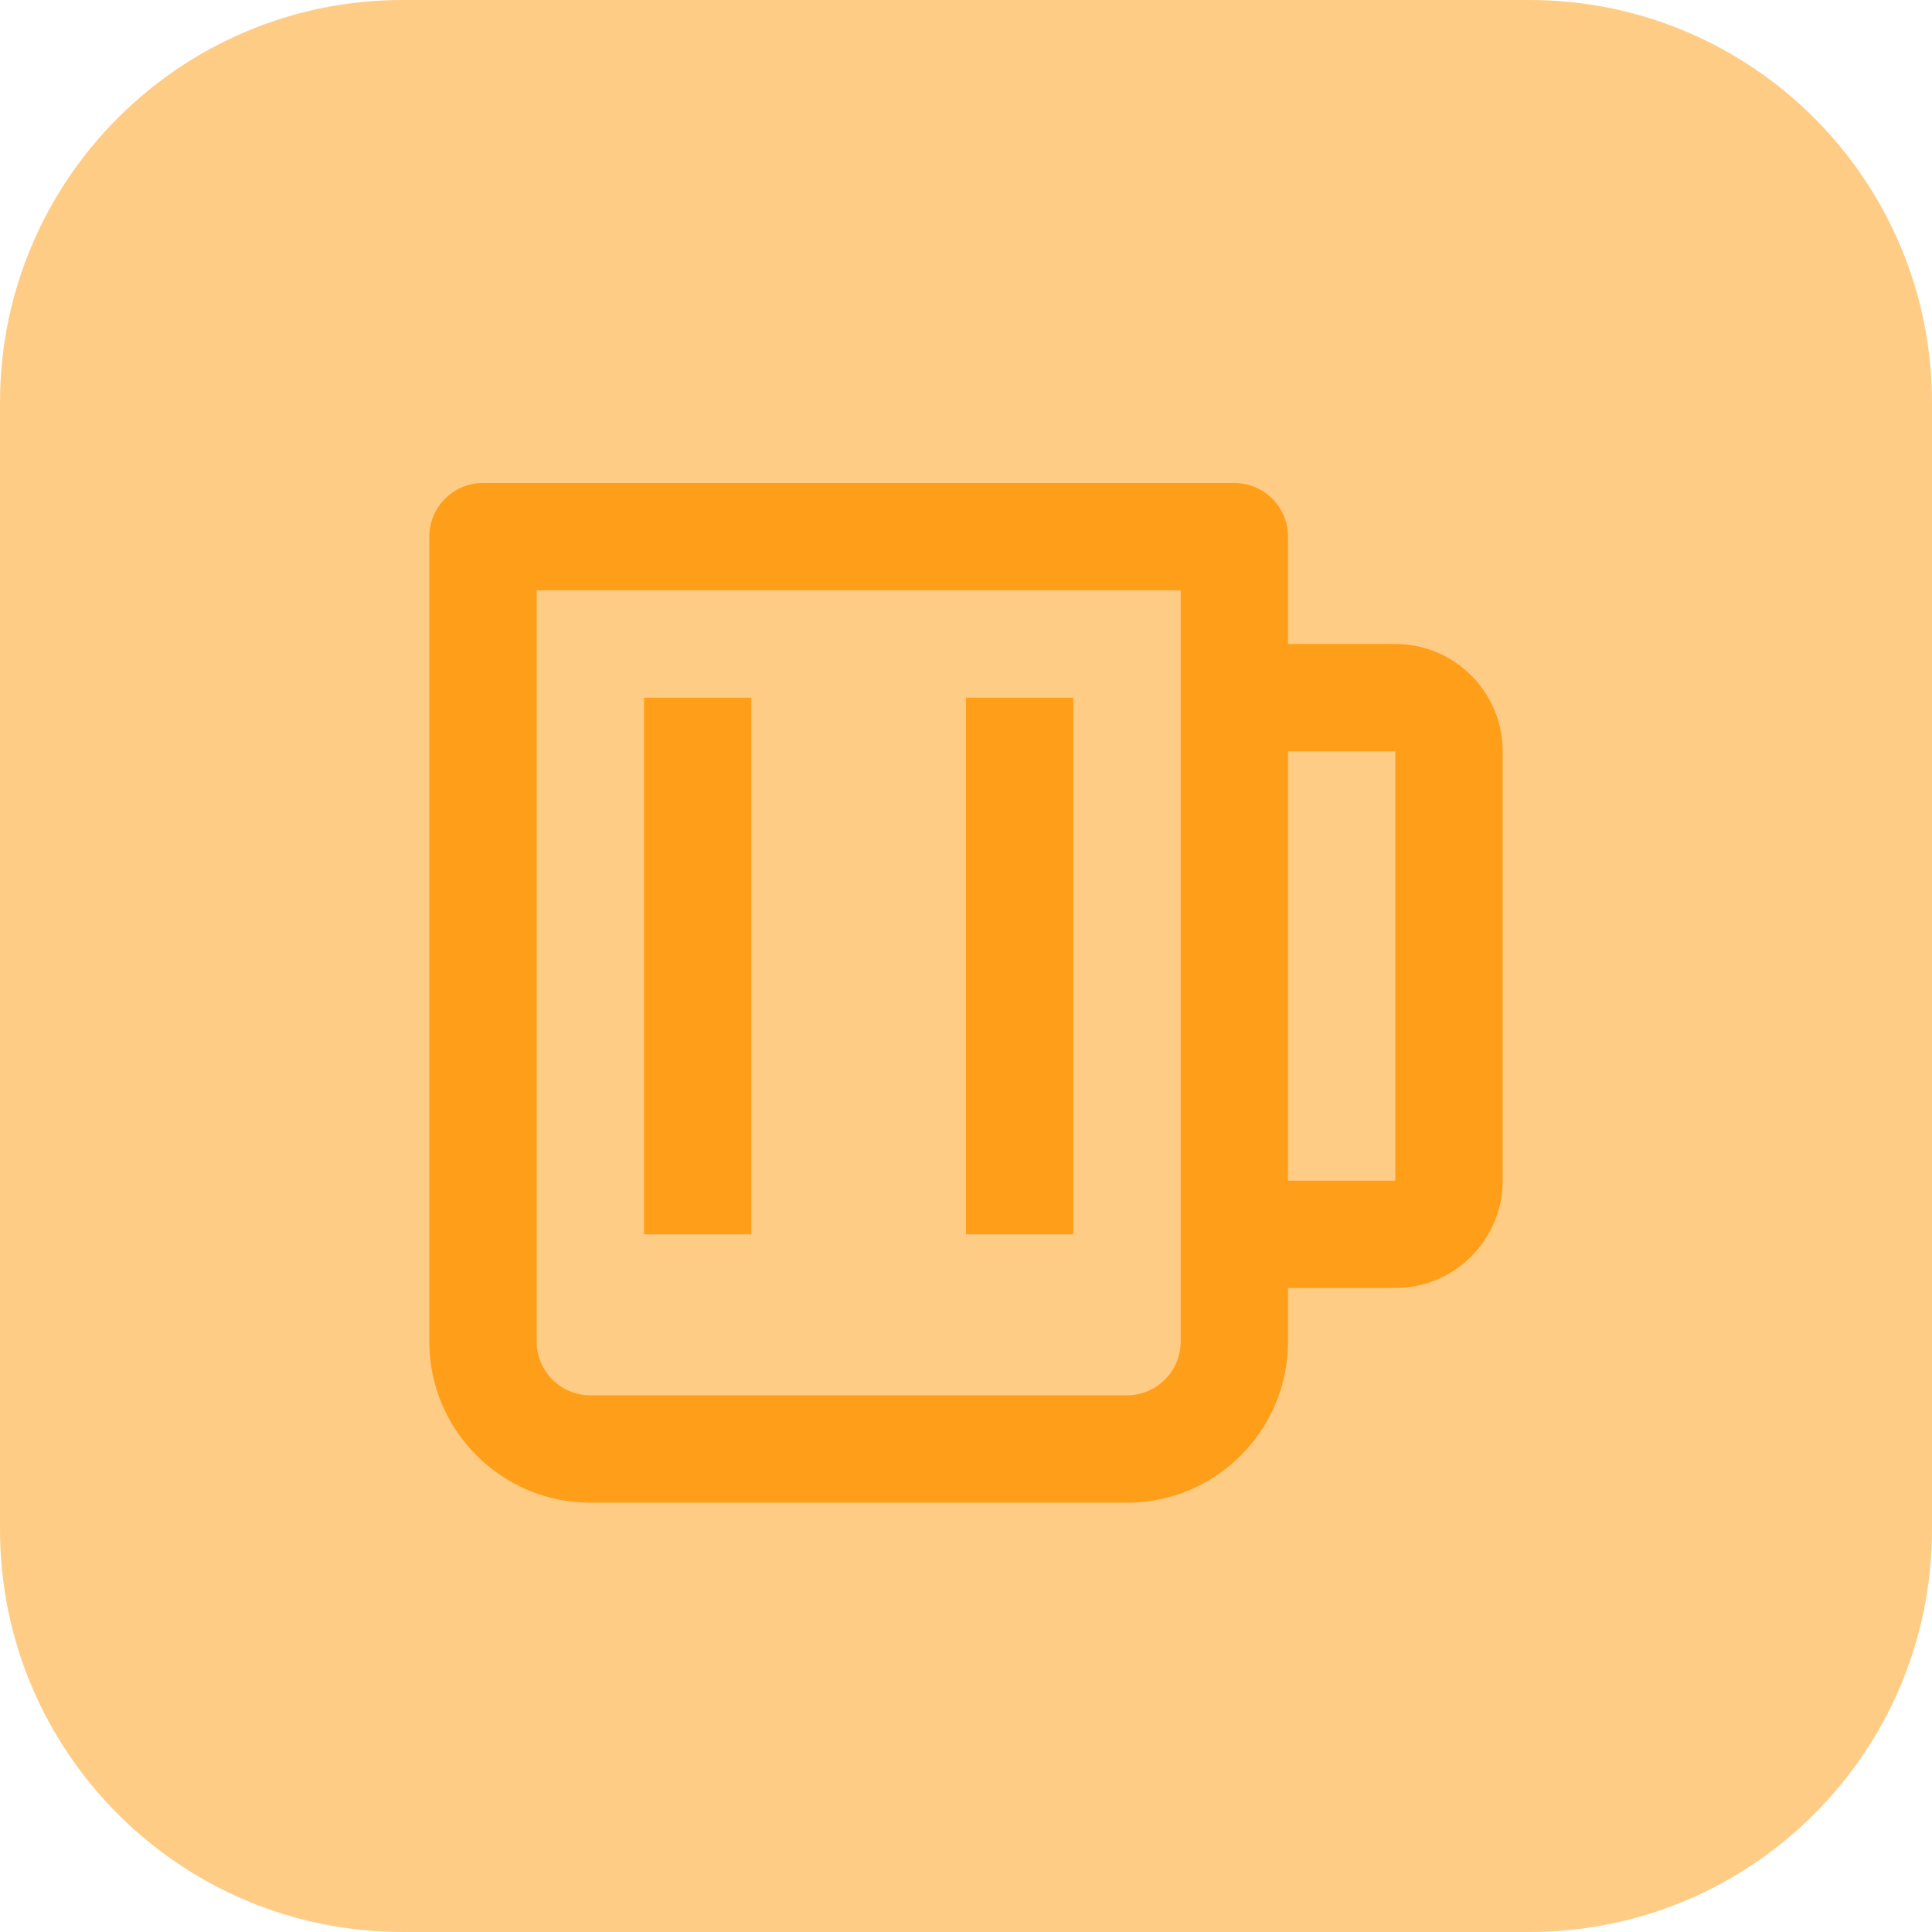
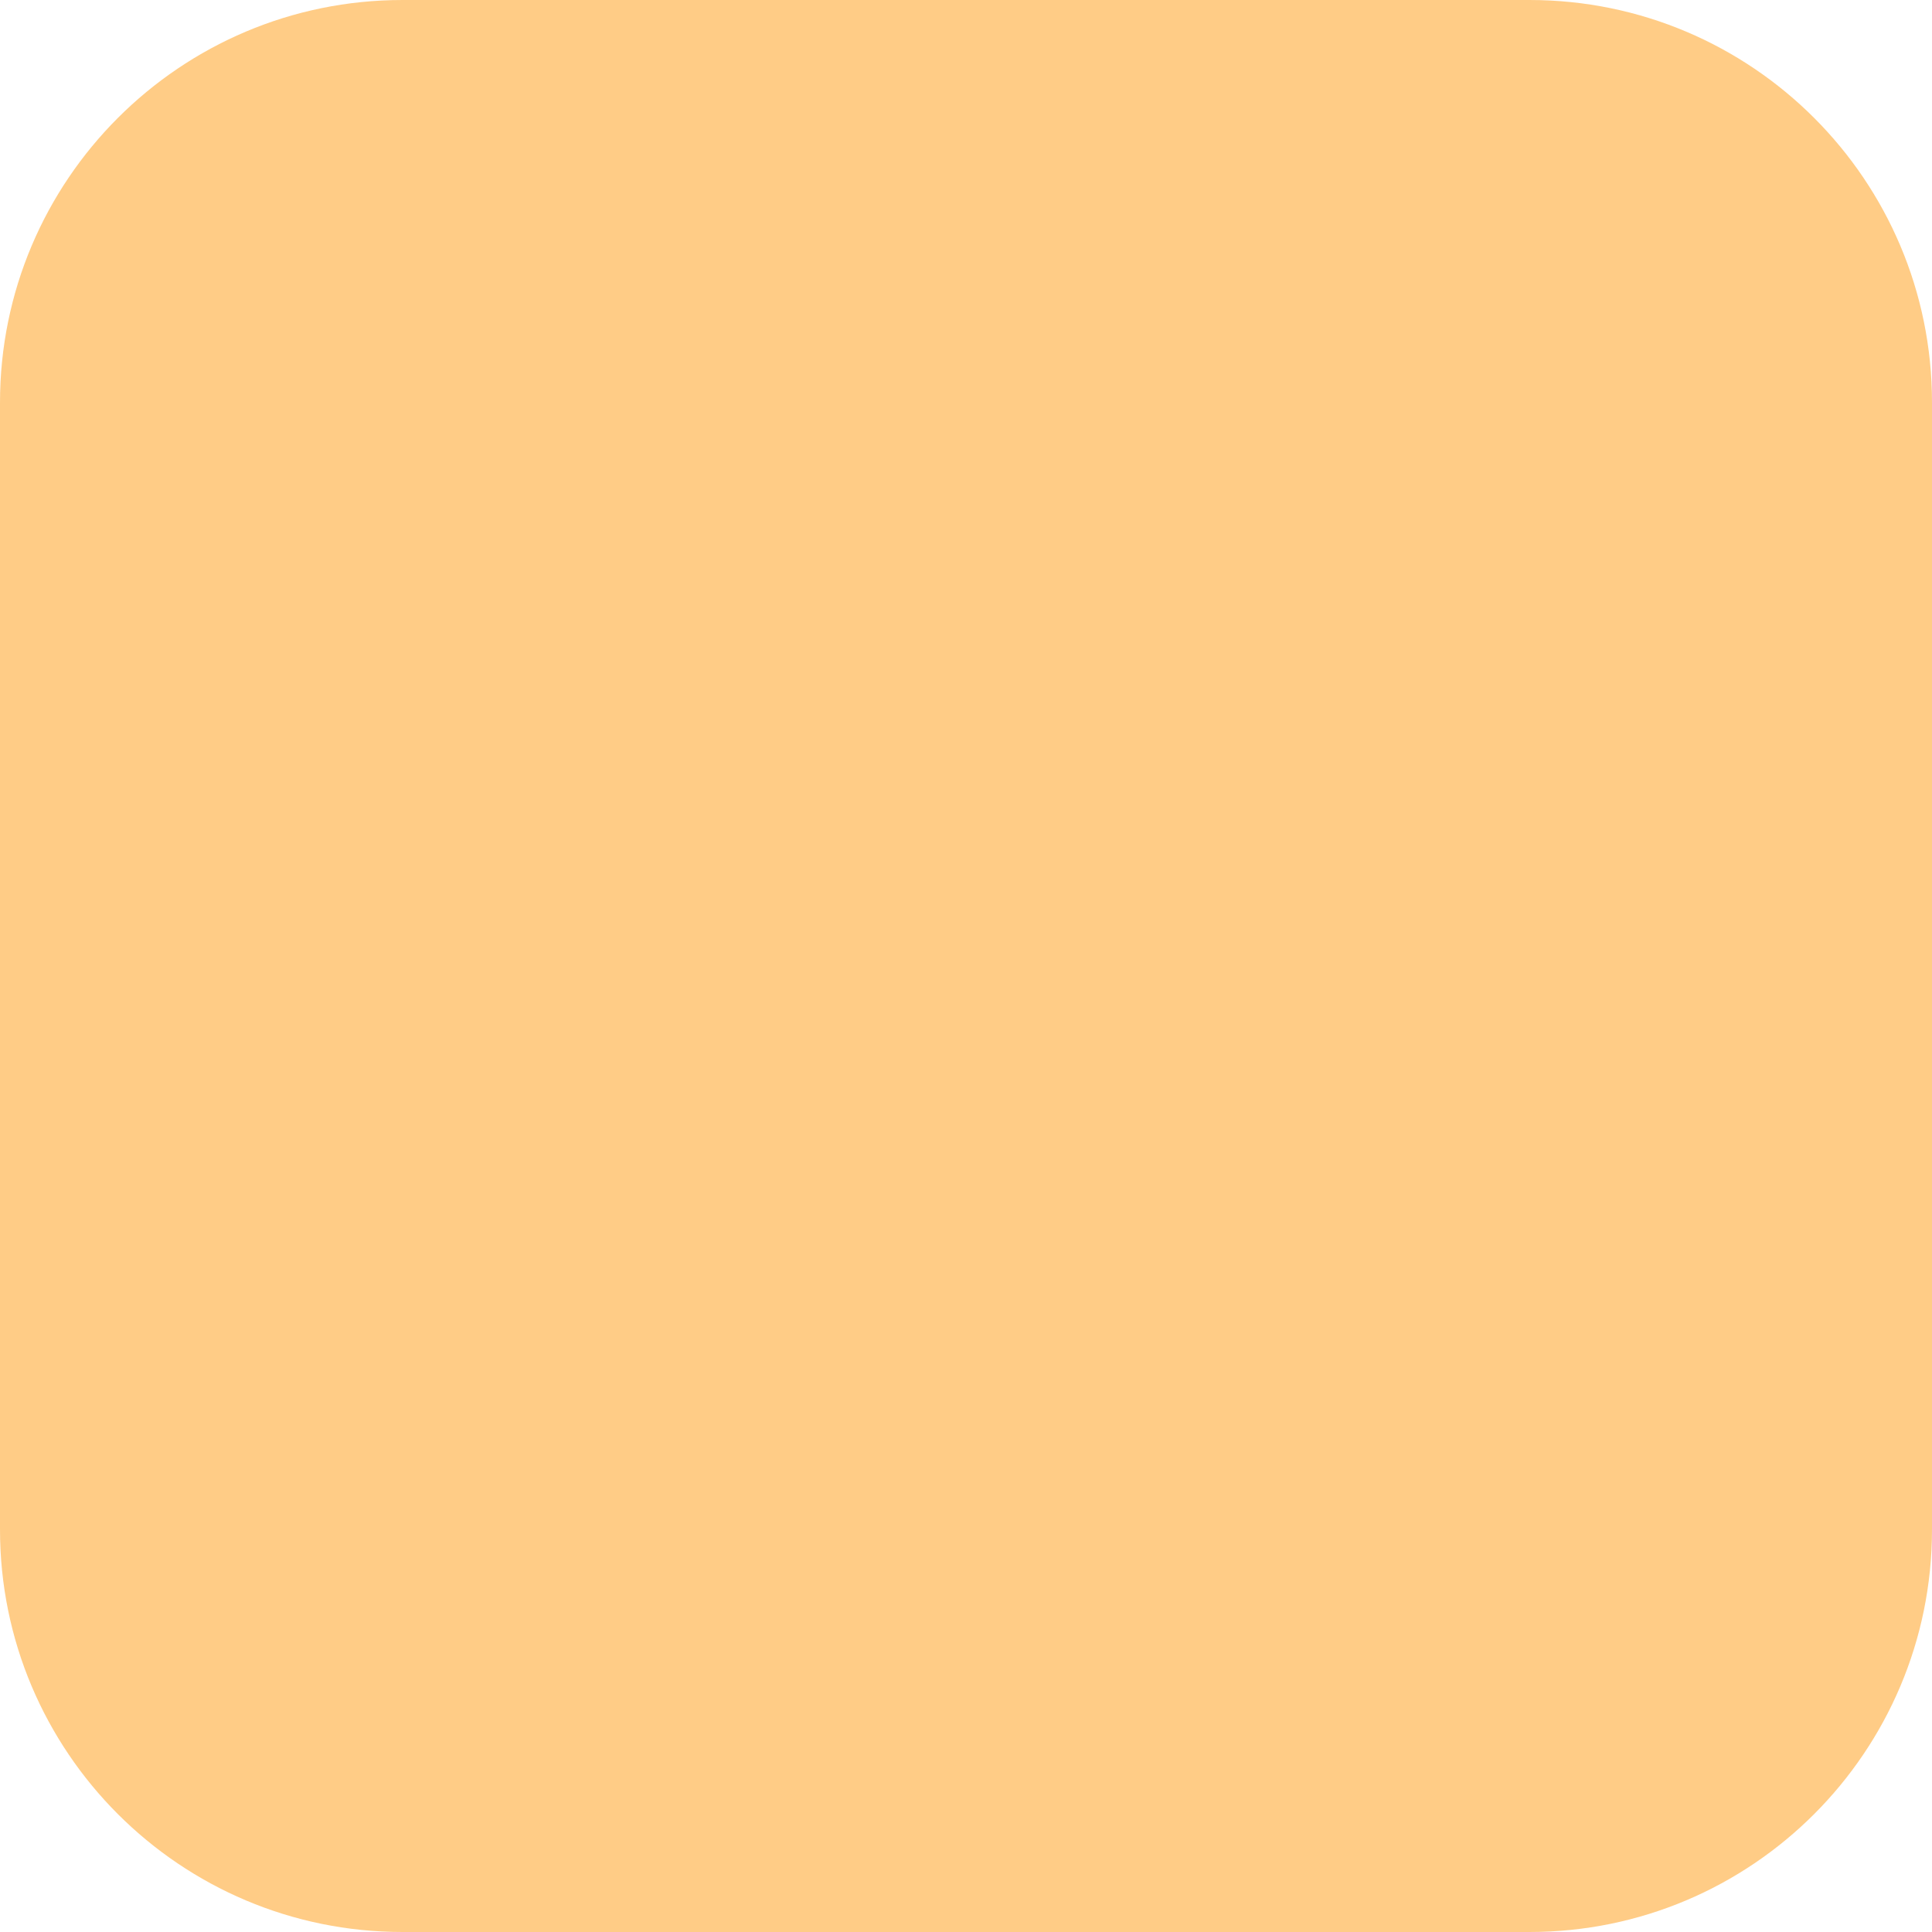
<svg xmlns="http://www.w3.org/2000/svg" width="42" height="42" viewBox="0 0 42 42" fill="none">
  <path d="M0 8.75C0 3.918 3.918 0 8.75 0H33.25C38.083 0 42 3.918 42 8.75V33.25C42 38.083 38.083 42 33.25 42H8.75C3.918 42 0 38.083 0 33.25V8.75Z" fill="#FF9E18" fill-opacity="0.52" />
-   <path d="M30.333 14H28V11.667C28 11.357 27.877 11.06 27.658 10.842C27.439 10.623 27.143 10.5 26.833 10.5H10.5C10.191 10.5 9.894 10.623 9.675 10.842C9.456 11.06 9.333 11.357 9.333 11.667V29.167C9.333 31.096 10.904 32.667 12.833 32.667H24.5C26.43 32.667 28 31.096 28 29.167V28H30.333C31.62 28 32.667 26.953 32.667 25.667V16.333C32.667 15.046 31.62 14 30.333 14ZM25.667 29.167C25.667 29.809 25.144 30.333 24.5 30.333H12.833C12.189 30.333 11.667 29.809 11.667 29.167V12.833H25.667V29.167ZM30.333 25.667H28V16.333H30.333V25.667Z" fill="#FF9E18" />
-   <path d="M14 15.167H16.333V26.833H14V15.167ZM21 15.167H23.333V26.833H21V15.167Z" fill="#FF9E18" />
</svg>